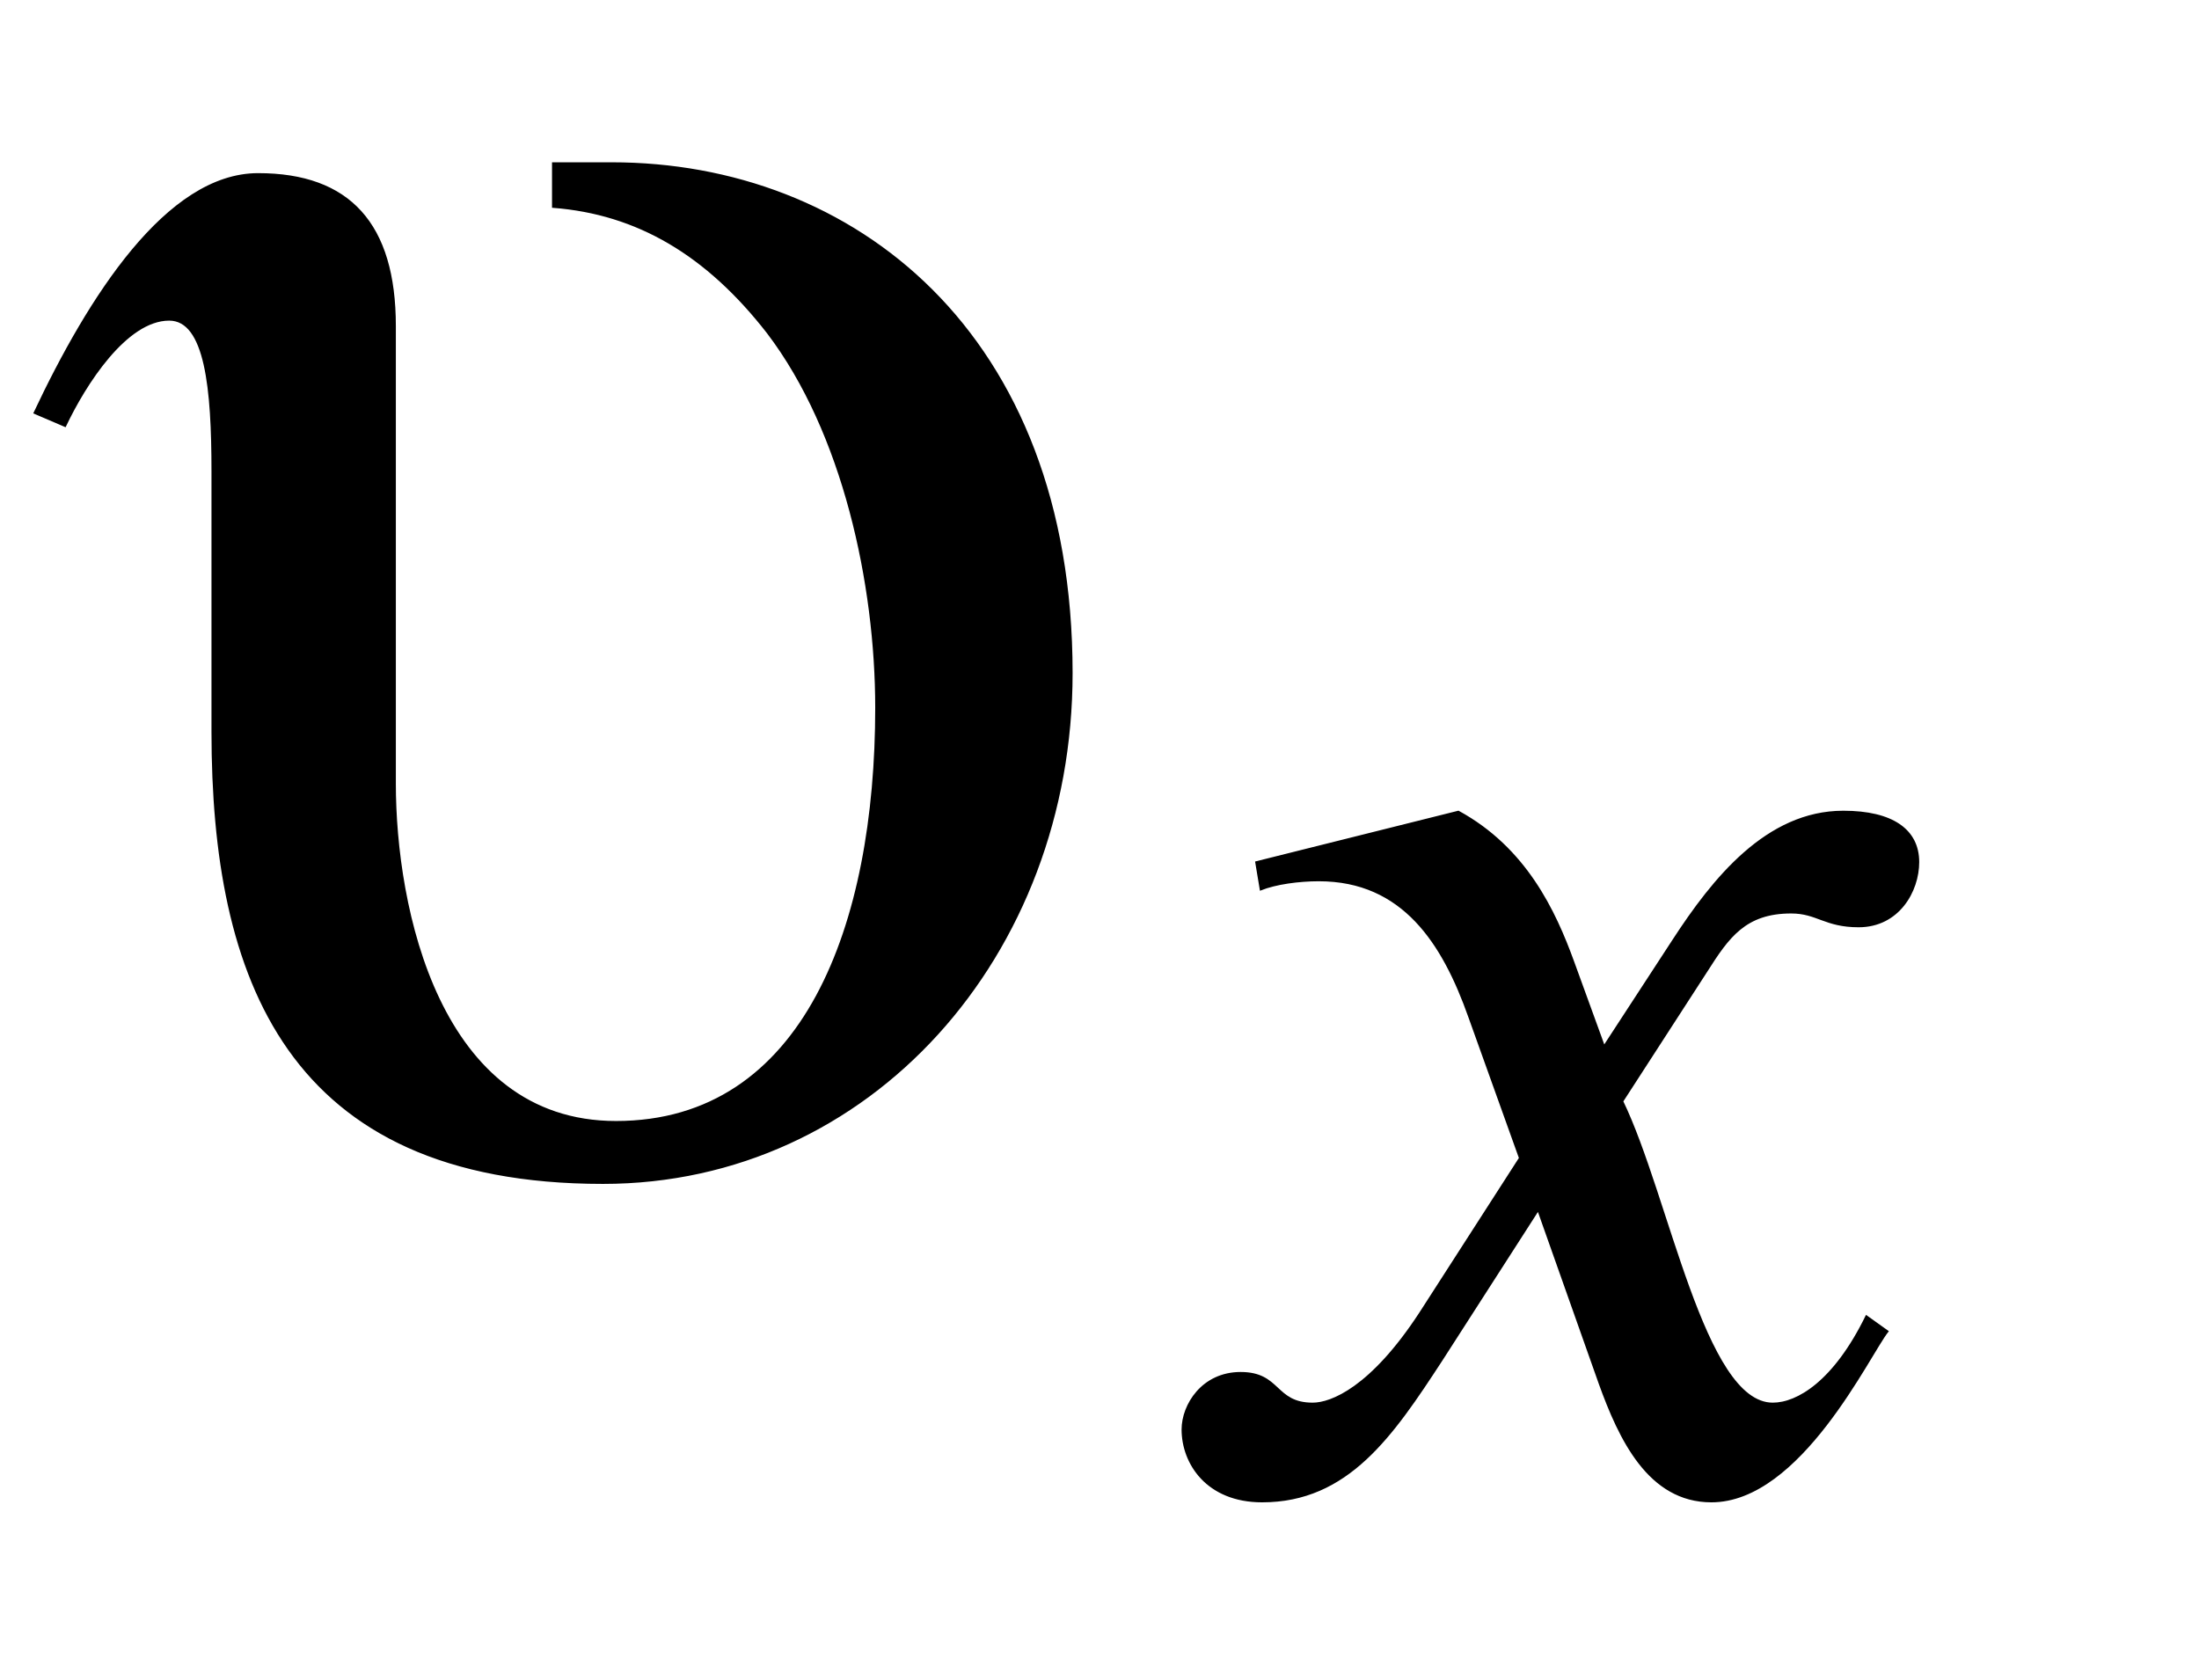
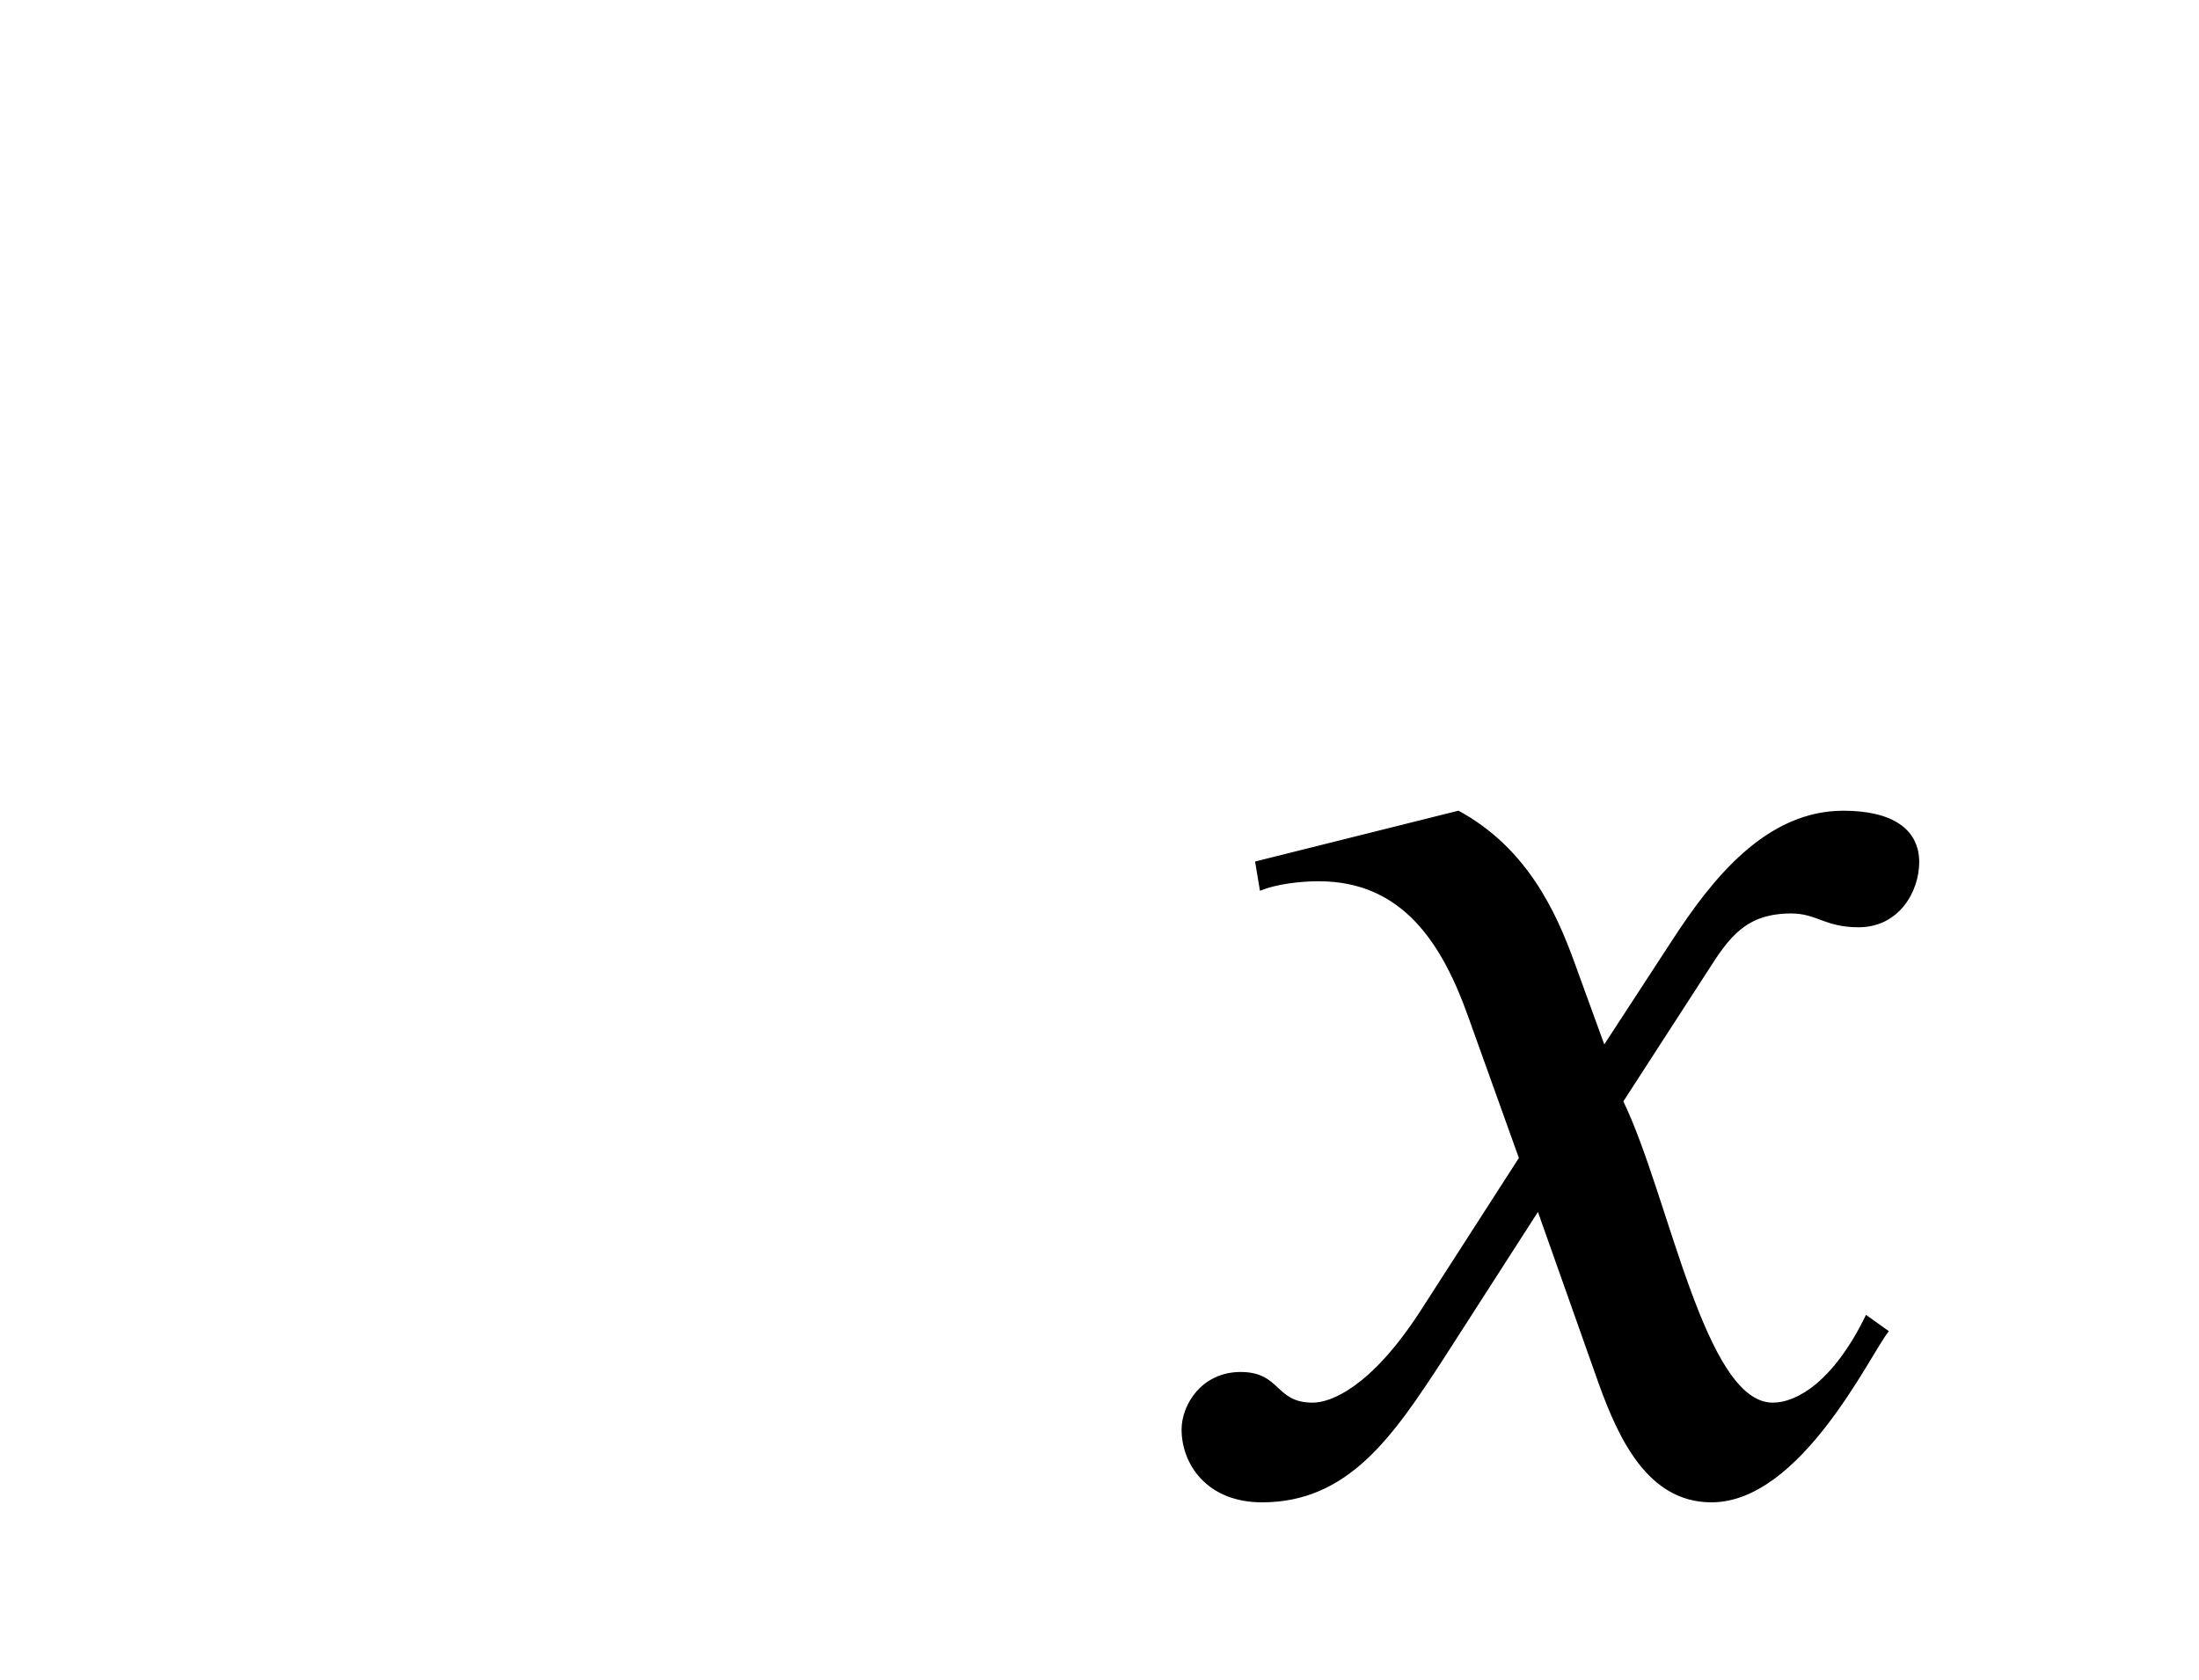
<svg xmlns="http://www.w3.org/2000/svg" xmlns:xlink="http://www.w3.org/1999/xlink" data-style="vertical-align:-.555ex" width="2.355ex" height="1.799ex" aria-labelledby="MathJax-SVG-1-Title" viewBox="0 -535.3 1013.8 774.4">
  <defs aria-hidden="true">
-     <path id="a" stroke-width="1" d="M255 460h27c111 0 212-78 212-235 0-130-93-235-216-235C132-10 98 85 98 198v120c0 38-3 70-20 70-20 0-39-30-48-49l-14 6c25 53 61 110 103 110s63-23 63-70V174c0-57 20-156 102-156 87 0 120 91 120 191 0 57-15 127-50 173-28 36-60 55-99 58v20z" />
    <path id="b" stroke-width="1" d="M305 288l45 69c26 40 61 84 111 84 32 0 49-12 49-33 0-19-13-42-39-42-22 0-27 9-44 9-30 0-41-16-55-38l-55-85c30-62 53-197 98-197 16 0 40 14 61 57l14-10C478 87 433-9 375-9c-41 0-60 41-73 77l-40 113-63-98C167 34 138-9 82-9 46-9 30 16 30 38c0 16 13 37 38 37 26 0 22-20 47-20 12 0 38 10 70 59l65 101-33 92c-17 48-43 89-98 89-13 0-28-2-38-6l-3 18 132 33c44-24 63-65 75-98z" />
  </defs>
  <g fill="currentColor" stroke="currentColor" stroke-width="0" aria-hidden="true" transform="scale(1 -1)">
    <use xlink:href="#a" />
    <use x="741" y="-213" transform="scale(.707)" xlink:href="#b" />
  </g>
</svg>